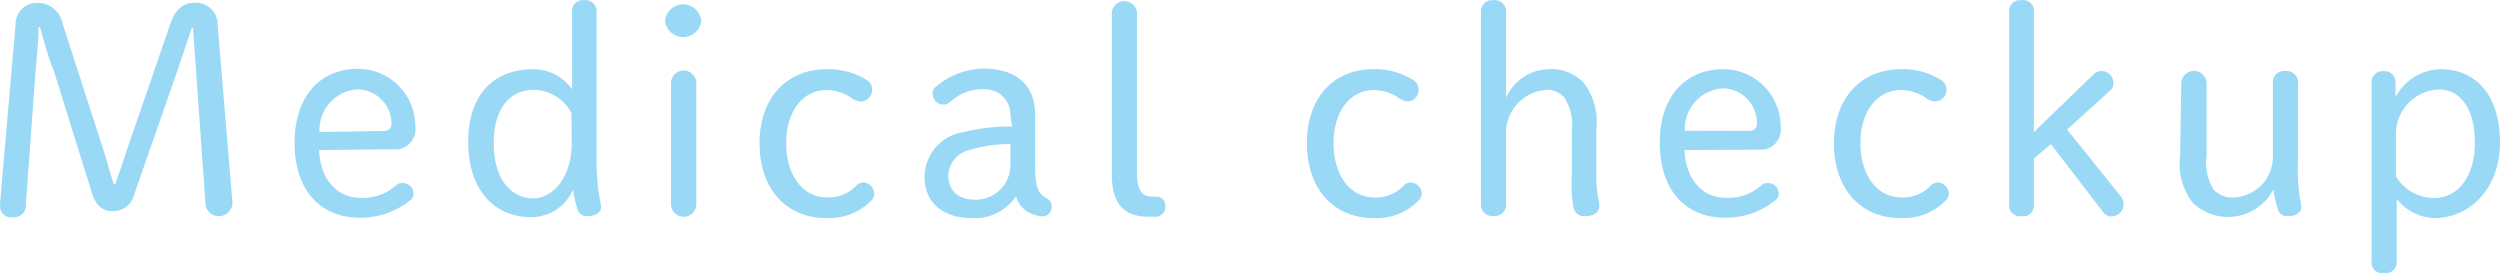
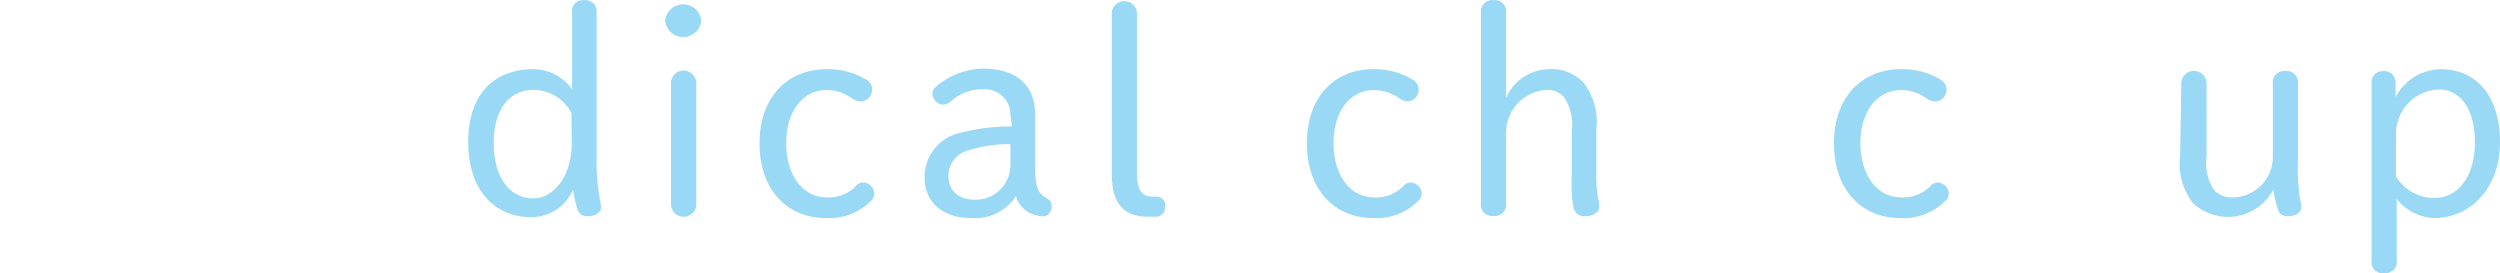
<svg xmlns="http://www.w3.org/2000/svg" id="レイヤー_1" data-name="レイヤー 1" width="130.44" height="14.25" viewBox="0 0 130.44 14.25">
  <defs>
    <style>
      .cls-1 {
        opacity: 0.4;
      }

      .cls-2 {
        fill: #009fe8;
      }
    </style>
  </defs>
  <g id="レイヤー_2" data-name="レイヤー 2">
    <g id="TOP画像">
      <g class="cls-1">
        <g>
-           <path class="cls-2" d="M2,1.41c0,.73-.09,1.51-.15,2.23l-.51,7a.61.61,0,0,1-.66.68A.57.57,0,0,1,0,10.85a.66.66,0,0,1,0-.14.74.74,0,0,1,0-.21L.8,1.29A1.11,1.11,0,0,1,1.87.14H2A1.32,1.32,0,0,1,3.25,1.2L5.34,7.67c.2.62.39,1.31.59,1.94H6c.23-.63.44-1.31.65-1.91L8.89,1.2C9.15.47,9.55.14,10.11.14a1.13,1.13,0,0,1,1.23,1v.09l.77,9.24a.74.74,0,0,1,0,.21.71.71,0,0,1-1.4,0v-.08l-.48-6.74c-.06-.8-.11-1.62-.17-2.42H10L9.21,3.78,7,10.11a1.14,1.14,0,0,1-1.11.9c-.56,0-.89-.3-1.09-.91l-2-6.41C2.51,3,2.29,2.15,2.08,1.41Z" transform="translate(0.01 0.01)" />
-           <path class="cls-2" d="M16.64,7.82c.06,1.6,1,2.49,2.14,2.49a2.58,2.58,0,0,0,1.84-.62A.5.5,0,0,1,21,9.54a.56.56,0,0,1,.57.55v0a.44.44,0,0,1-.19.36,4.11,4.11,0,0,1-2.6.9c-2.07,0-3.42-1.42-3.42-3.91s1.4-3.86,3.3-3.86a3,3,0,0,1,3,3,1.06,1.06,0,0,1-.9,1.2h-.3Zm3.39-1a.37.37,0,0,0,.39-.37v0a1.81,1.81,0,0,0-1.76-1.8,2.12,2.12,0,0,0-2,2.23Z" transform="translate(0.01 0.01)" />
          <path class="cls-2" d="M31.12,8.26a11,11,0,0,0,.17,2.14,2.76,2.76,0,0,1,.06.4c0,.29-.31.47-.71.47a.51.51,0,0,1-.53-.39,6.86,6.86,0,0,1-.22-1,2.37,2.37,0,0,1-2.19,1.44c-1.89,0-3.28-1.39-3.28-3.92s1.37-3.8,3.42-3.8a2.48,2.48,0,0,1,2,1.05v-4A.57.57,0,0,1,30.32,0h.14a.59.59,0,0,1,.66.51V8.26ZM29.81,5.9a2.24,2.24,0,0,0-2-1.22c-1.16,0-2.06.92-2.06,2.77s.87,2.89,2.07,2.89c1,0,2-1.1,2-2.85Z" transform="translate(0.01 0.01)" />
          <path class="cls-2" d="M36.58,1.07a.95.95,0,0,1-1.89,0,.95.95,0,0,1,1.89,0ZM35,4.33a.66.66,0,1,1,1.32,0v6.31a.66.66,0,1,1-1.32,0Z" transform="translate(0.01 0.01)" />
          <path class="cls-2" d="M45.45,10.46a3.11,3.11,0,0,1-2.34.91c-2.07,0-3.49-1.49-3.49-3.91S41.1,3.6,43.11,3.6a3.82,3.82,0,0,1,2.13.58.55.55,0,0,1,.25.51.59.59,0,0,1-.55.59.81.81,0,0,1-.5-.16,2.27,2.27,0,0,0-1.33-.43c-1.2,0-2.1,1.07-2.1,2.77s.89,2.83,2.12,2.83a2,2,0,0,0,1.5-.57A.54.54,0,0,1,45,9.51a.6.6,0,0,1,.6.53A.5.5,0,0,1,45.45,10.46Z" transform="translate(0.01 0.01)" />
          <path class="cls-2" d="M52.71,6a1.32,1.32,0,0,0-1.29-1.35H51.3a2.41,2.41,0,0,0-1.7.63.63.63,0,0,1-.39.17.58.58,0,0,1-.56-.52.44.44,0,0,1,.11-.36,3.89,3.89,0,0,1,2.6-1C53.05,3.6,54,4.44,54,6V8.68c0,1.11.18,1.42.56,1.63.21.12.3.22.3.43a.49.49,0,0,1-.42.54h0a1.73,1.73,0,0,1-.67-.16,1.37,1.37,0,0,1-.77-.89,2.58,2.58,0,0,1-2.29,1.14c-1.62,0-2.48-.9-2.48-2.12a2.37,2.37,0,0,1,2-2.36,10.09,10.09,0,0,1,2.57-.3Zm0,1.51a7.13,7.13,0,0,0-2.15.31,1.41,1.41,0,0,0-1.09,1.31c0,.75.45,1.28,1.41,1.28a1.81,1.81,0,0,0,1.83-1.79V7.51Z" transform="translate(0.01 0.01)" />
          <path class="cls-2" d="M58,.63a.66.66,0,0,1,1.31,0V9c0,1,.33,1.25.8,1.25h.26a.46.46,0,0,1,.42.5h0a.52.52,0,0,1-.42.55h-.43c-1.21,0-1.94-.55-1.94-2.24Z" transform="translate(0.01 0.01)" />
          <path class="cls-2" d="M74,10.46a3.07,3.07,0,0,1-2.33.91c-2.07,0-3.49-1.49-3.49-3.91S69.62,3.6,71.63,3.6a3.77,3.77,0,0,1,2.12.58.58.58,0,0,1,.26.51.6.6,0,0,1-.56.59A.82.82,0,0,1,73,5.12a2.27,2.27,0,0,0-1.33-.43c-1.2,0-2.1,1.07-2.1,2.77s.88,2.83,2.12,2.83a2,2,0,0,0,1.5-.57.52.52,0,0,1,.38-.21.61.61,0,0,1,.6.53A.51.51,0,0,1,74,10.46Z" transform="translate(0.01 0.01)" />
          <path class="cls-2" d="M82,6.82a2.58,2.58,0,0,0-.4-1.75,1.16,1.16,0,0,0-.91-.39A2.25,2.25,0,0,0,78.57,7v3.61a.59.59,0,0,1-.52.65h-.14a.59.59,0,0,1-.65-.52V.65A.59.59,0,0,1,77.78,0h.13a.59.59,0,0,1,.66.51.66.66,0,0,1,0,.14V5.1a2.49,2.49,0,0,1,2.2-1.5,2.32,2.32,0,0,1,1.83.69,3.32,3.32,0,0,1,.68,2.45V9.12a6,6,0,0,0,.15,1.46v.21c0,.25-.27.48-.73.48a.57.57,0,0,1-.62-.49v0A7.49,7.49,0,0,1,82,9.12Z" transform="translate(0.01 0.01)" />
-           <path class="cls-2" d="M87.88,7.82c.07,1.6,1,2.49,2.14,2.49a2.58,2.58,0,0,0,1.84-.62.48.48,0,0,1,.37-.15.56.56,0,0,1,.57.55v0a.44.44,0,0,1-.19.36,4.11,4.11,0,0,1-2.6.9c-2.06,0-3.42-1.42-3.42-3.91S88,3.6,89.9,3.6a3,3,0,0,1,3,3A1.06,1.06,0,0,1,92,7.8h-.3Zm3.39-1a.37.37,0,0,0,.39-.37v0A1.81,1.81,0,0,0,89.9,4.6a2.11,2.11,0,0,0-2,2.21v0Z" transform="translate(0.01 0.01)" />
          <path class="cls-2" d="M101.5,10.46a3.07,3.07,0,0,1-2.33.91c-2.08,0-3.49-1.49-3.49-3.91S97.16,3.6,99.17,3.6a3.77,3.77,0,0,1,2.12.58.58.58,0,0,1,.26.51.6.6,0,0,1-.56.59.84.84,0,0,1-.49-.16,2.27,2.27,0,0,0-1.33-.43c-1.2,0-2.11,1.07-2.11,2.77s.89,2.83,2.13,2.83a2,2,0,0,0,1.5-.57.52.52,0,0,1,.38-.21.61.61,0,0,1,.6.53A.51.51,0,0,1,101.5,10.46Z" transform="translate(0.01 0.01)" />
-           <path class="cls-2" d="M109.19,3.9a.59.59,0,0,1,.48-.2.62.62,0,0,1,.59.57.52.52,0,0,1-.21.48l-2.21,2,2.8,3.48a.72.72,0,0,1,.15.42.63.63,0,0,1-.63.63h0a.53.53,0,0,1-.42-.2L107,7.51l-.89.75v2.38a.56.56,0,0,1-.48.63h-.16a.57.57,0,0,1-.65-.48.38.38,0,0,1,0-.15V.63a.57.57,0,0,1,.5-.63h.15a.56.56,0,0,1,.64.47.43.43,0,0,1,0,.16V6.88Z" transform="translate(0.01 0.01)" />
          <path class="cls-2" d="M113.8,4.35a.66.66,0,0,1,1.32,0v3.8a2.63,2.63,0,0,0,.38,1.75,1.3,1.3,0,0,0,1,.39,2.12,2.12,0,0,0,2.08-2.16c0-.05,0-.09,0-.13V4.35a.58.58,0,0,1,.5-.65.38.38,0,0,1,.15,0,.59.59,0,0,1,.66.51.66.66,0,0,1,0,.14V8.26A10.94,10.94,0,0,0,120,10.4a1.34,1.34,0,0,1,.06.4c0,.29-.3.47-.7.47a.5.5,0,0,1-.53-.39,6.9,6.9,0,0,1-.23-1A2.66,2.66,0,0,1,115,11a2.6,2.6,0,0,1-.58-.4,3.32,3.32,0,0,1-.68-2.45Z" transform="translate(0.01 0.01)" />
          <path class="cls-2" d="M123.73,4.33a.58.58,0,0,1,.53-.63h.09a.59.59,0,0,1,.63.55v.81a2.72,2.72,0,0,1,2.35-1.46c1.92,0,3.1,1.46,3.1,3.82s-1.52,3.95-3.46,3.95a2.65,2.65,0,0,1-1.93-1v3.24a.57.57,0,0,1-.52.63h-.14a.57.57,0,0,1-.65-.48.38.38,0,0,1,0-.15ZM125,9.19a2.33,2.33,0,0,0,2,1.13c1.25,0,2.12-1.14,2.12-2.89s-.75-2.77-1.88-2.77A2.32,2.32,0,0,0,125,7Z" transform="translate(0.01 0.01)" />
        </g>
      </g>
    </g>
  </g>
</svg>